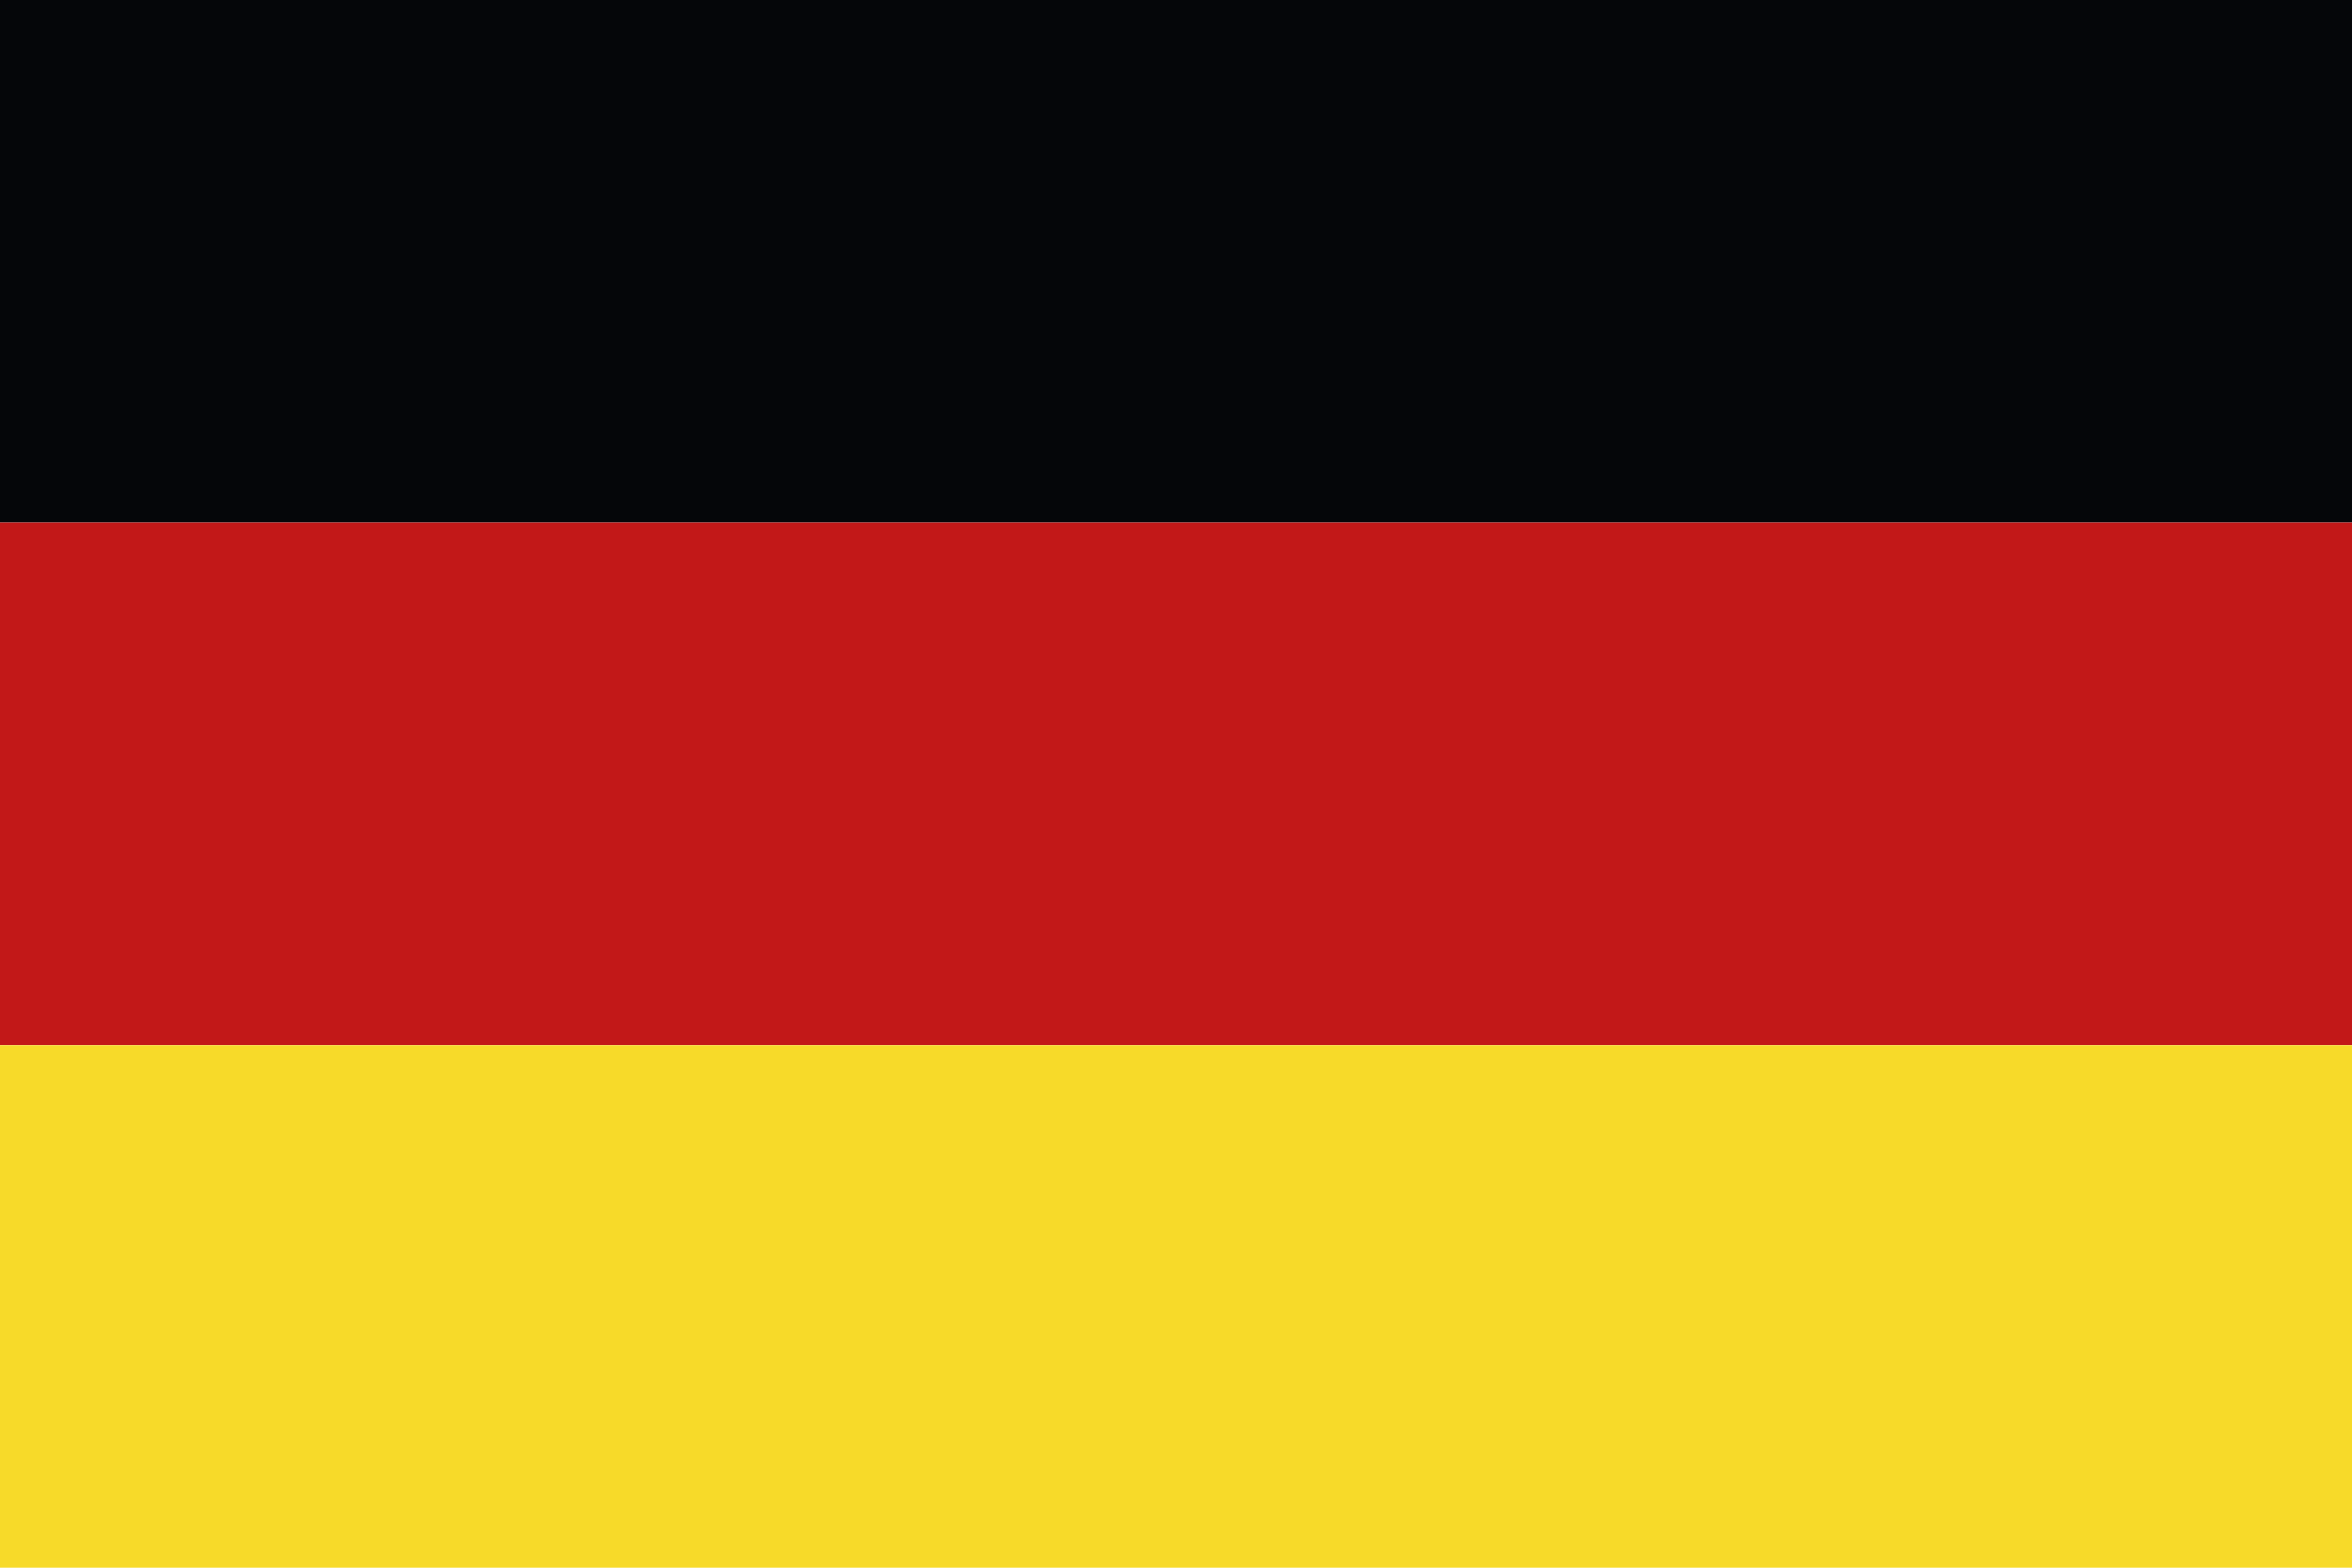
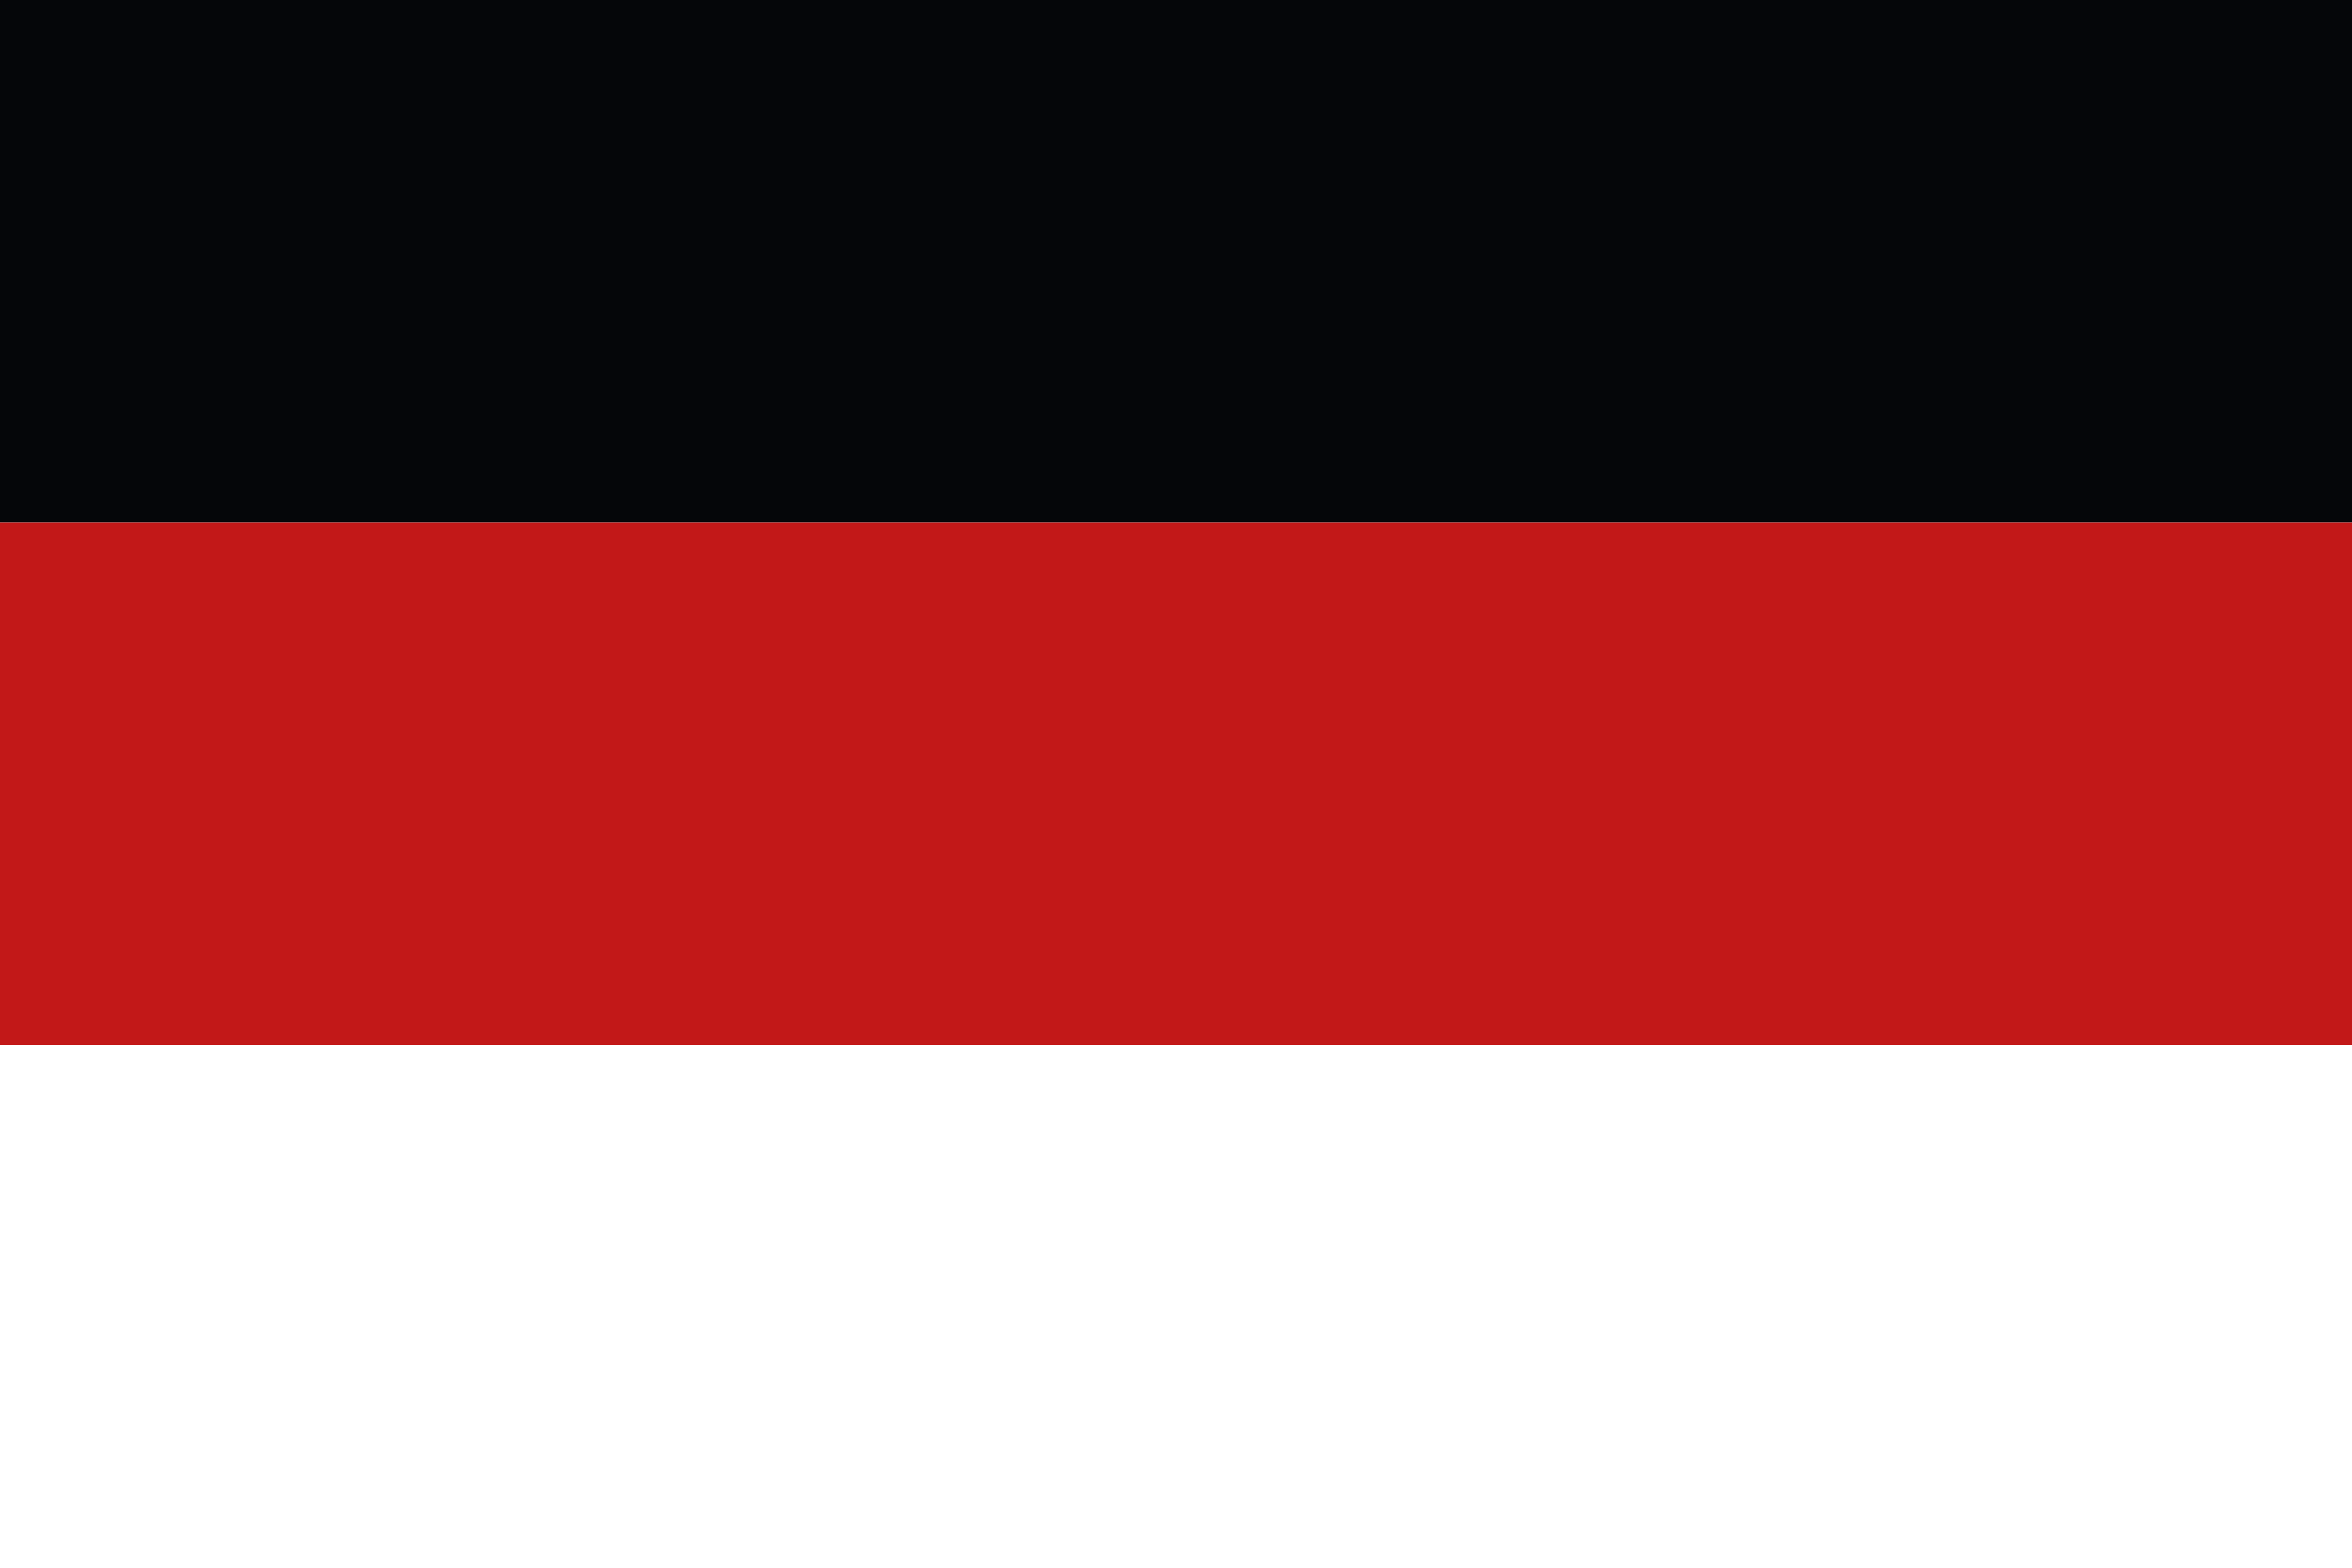
<svg xmlns="http://www.w3.org/2000/svg" xmlns:xlink="http://www.w3.org/1999/xlink" version="1.1" id="Õľ_x2264__x201E__x5F_1" x="0px" y="0px" viewBox="0 0 15 10" style="enable-background:new 0 0 15 10;" xml:space="preserve">
  <g>
    <g>
      <defs>
        <rect id="SVGID_1_" width="15" height="10" />
      </defs>
      <clipPath id="SVGID_2_">
        <use xlink:href="#SVGID_1_" style="overflow:visible;" />
      </clipPath>
      <rect style="clip-path:url(#SVGID_2_);fill:#050609;" width="15" height="3.333" />
      <rect y="3.333" style="clip-path:url(#SVGID_2_);fill:#C21818;" width="15" height="3.333" />
-       <rect y="6.667" style="clip-path:url(#SVGID_2_);fill:#F7DA29;" width="15" height="3.333" />
      <g style="clip-path:url(#SVGID_2_);">
        <defs>
-           <rect id="SVGID_3_" width="15" height="10" />
-         </defs>
+           </defs>
        <clipPath id="SVGID_4_">
          <use xlink:href="#SVGID_3_" style="overflow:visible;" />
        </clipPath>
      </g>
    </g>
  </g>
</svg>